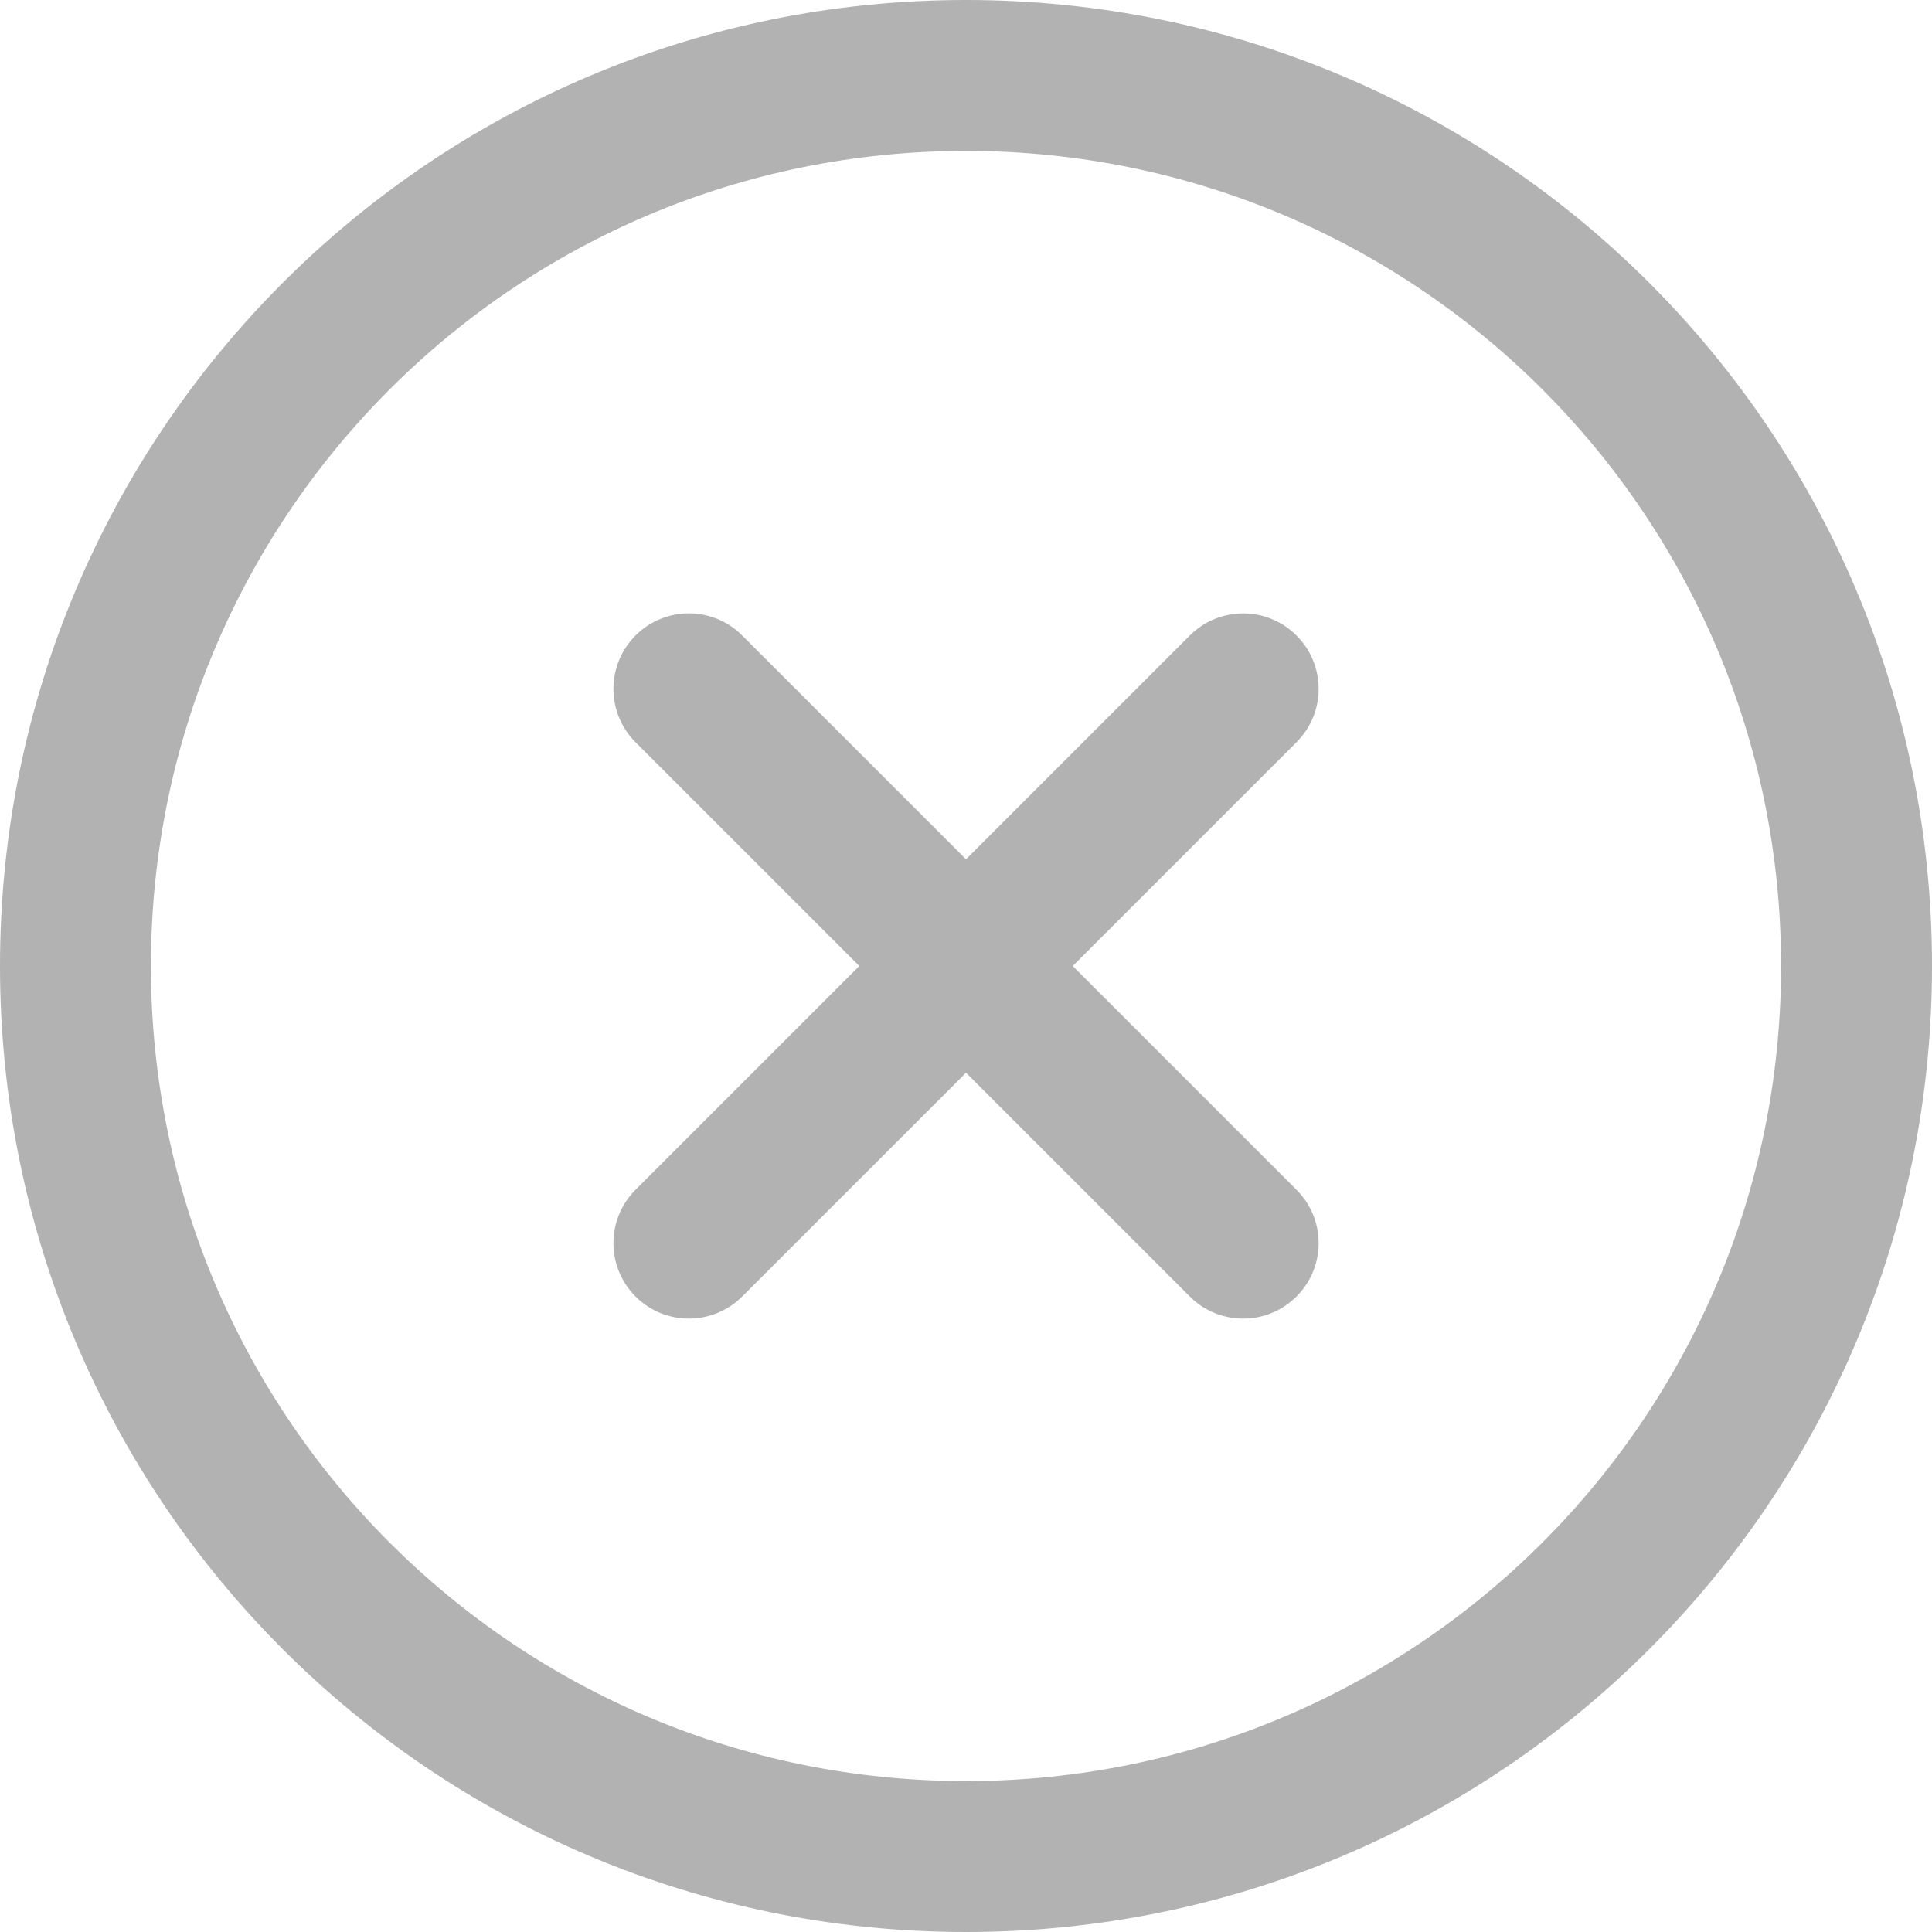
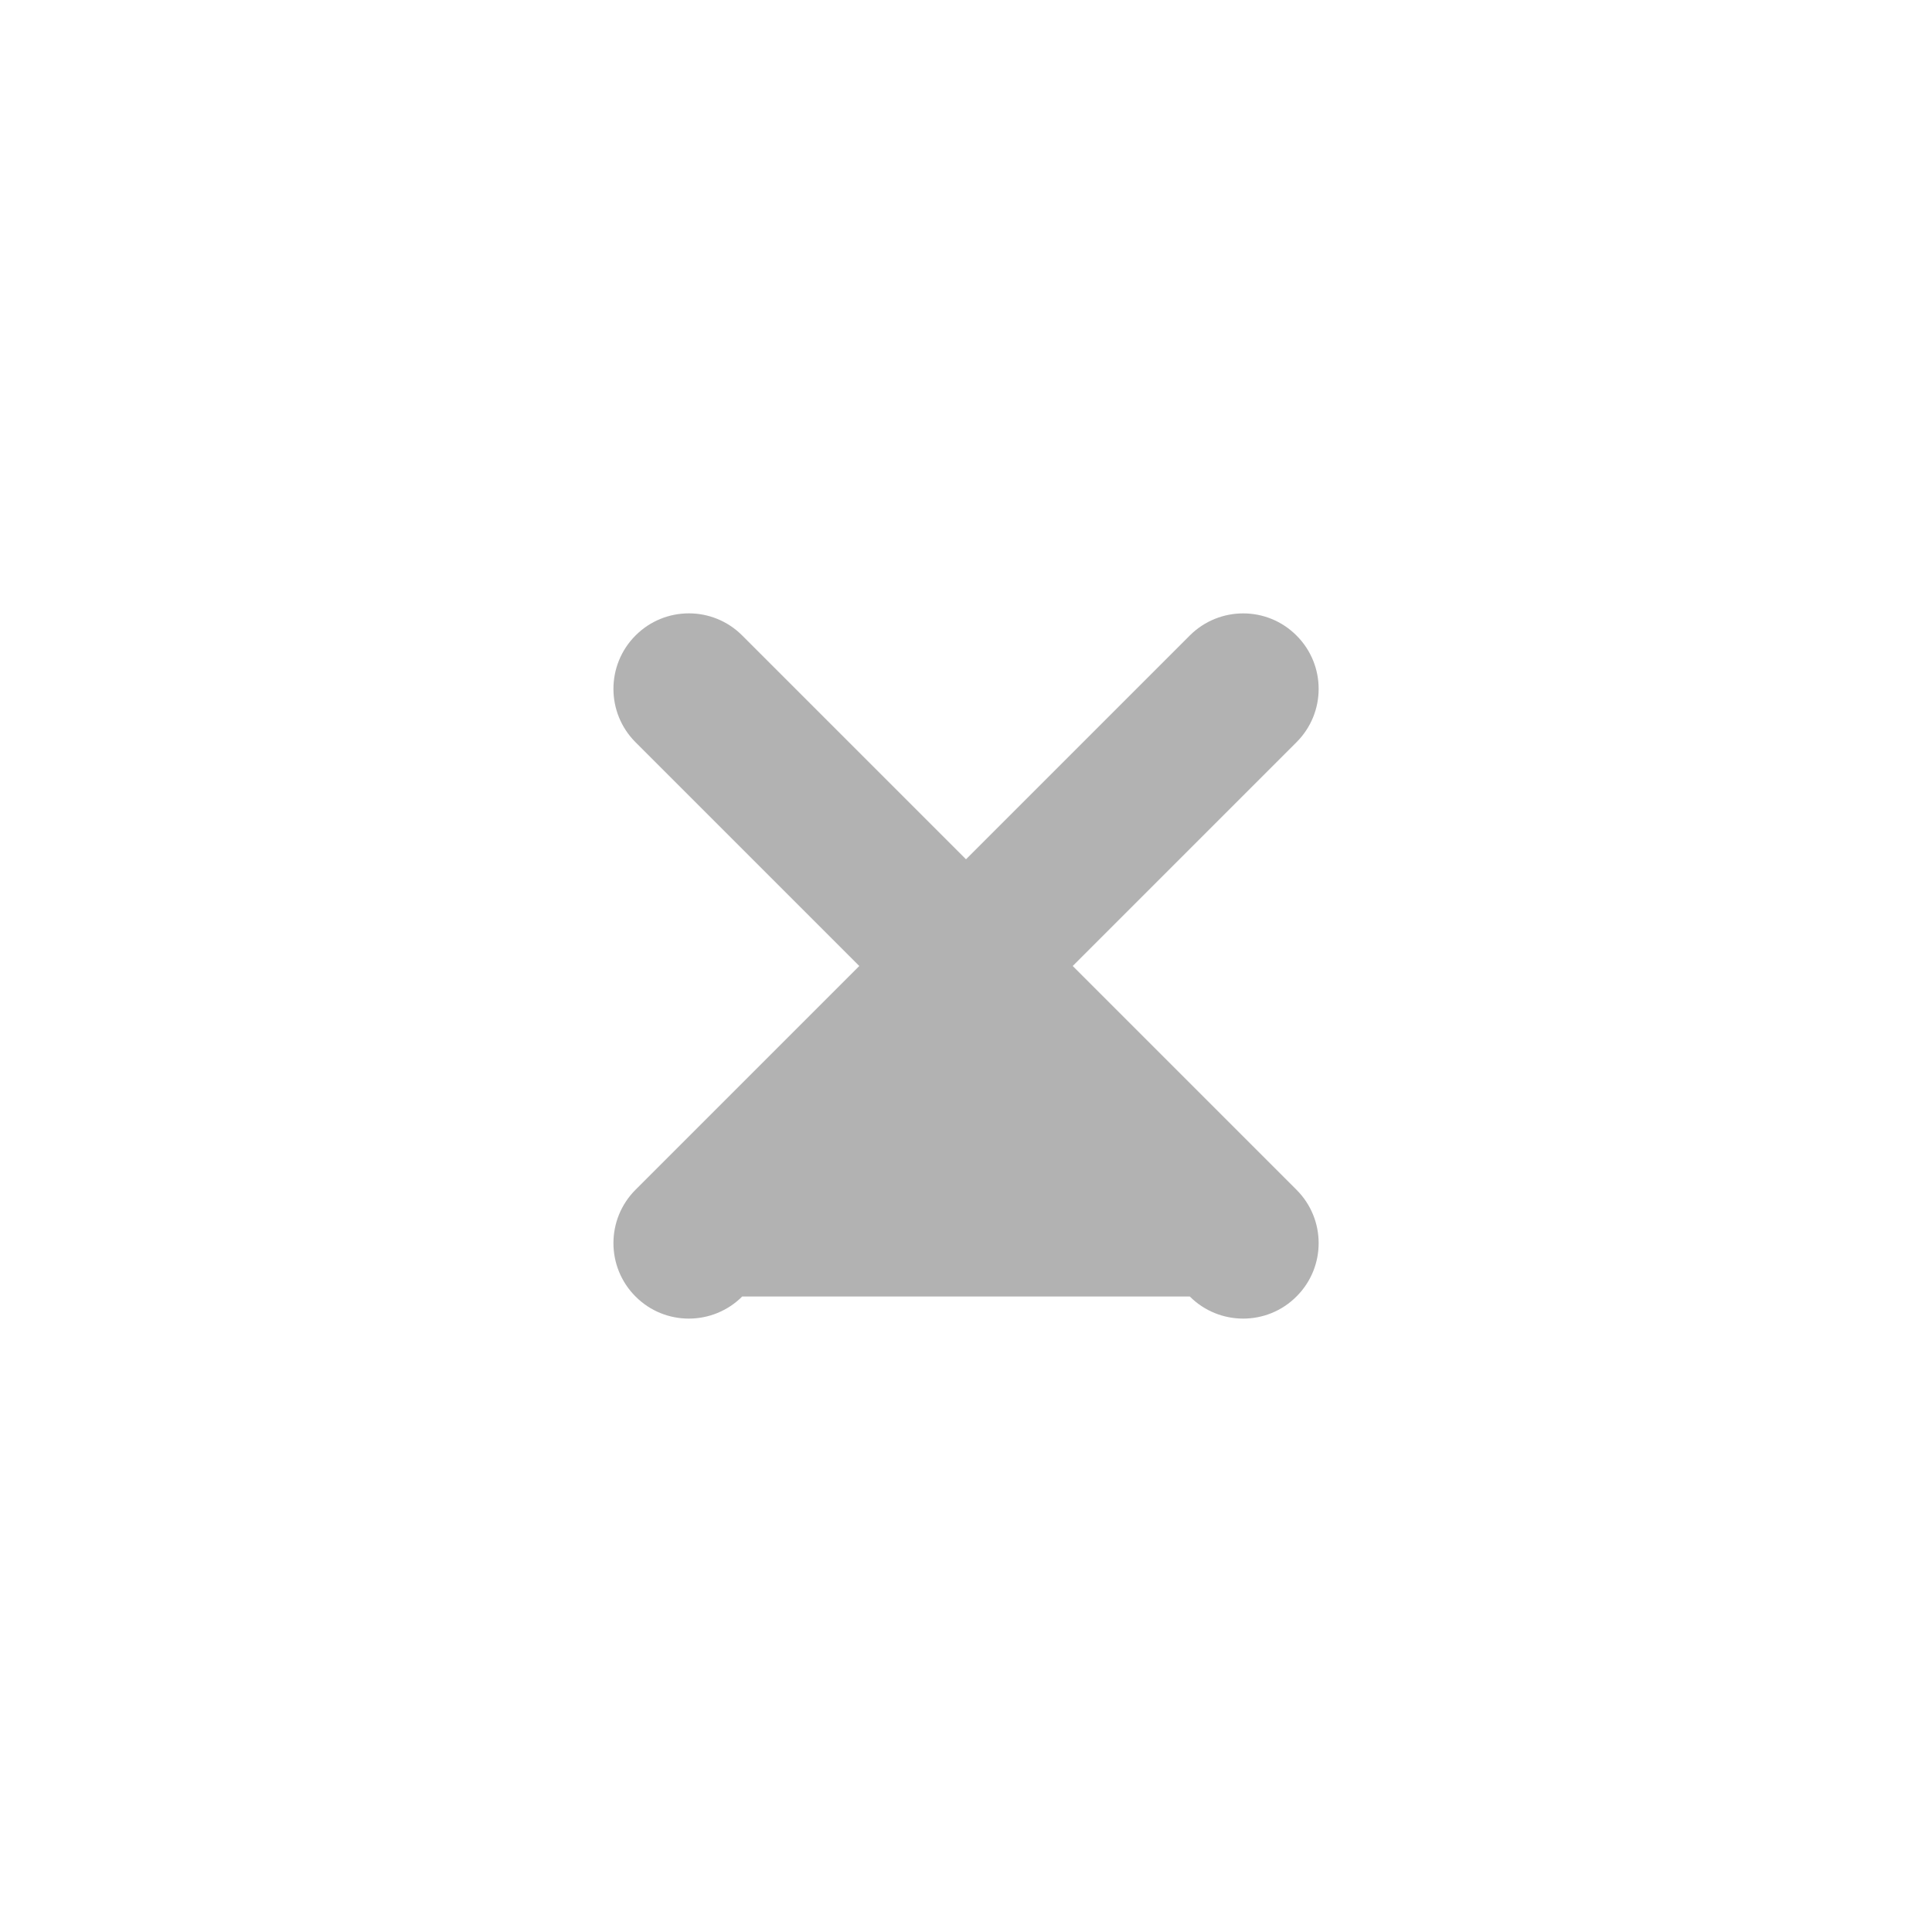
<svg xmlns="http://www.w3.org/2000/svg" width="17" height="17" viewBox="0 0 17 17" fill="none">
  <g clip-path="url(#clip0_4960_97934)">
-     <path d="M8.5 0C3.802 0 0 3.802 0 8.5C0 13.198 3.802 17 8.5 17C13.198 17 17 13.198 17 8.5C17 3.802 13.198 0 8.5 0ZM8.5 15.672C4.536 15.672 1.328 12.464 1.328 8.5C1.328 4.536 4.536 1.328 8.5 1.328C12.464 1.328 15.672 4.536 15.672 8.5C15.672 12.464 12.464 15.672 8.5 15.672Z" fill="#B2B2B2" />
-     <path d="M11.408 10.469L9.439 8.5L11.408 6.531C11.668 6.272 11.668 5.851 11.408 5.592C11.149 5.332 10.728 5.333 10.469 5.592L8.5 7.561L6.531 5.592C6.272 5.332 5.851 5.332 5.592 5.592C5.333 5.851 5.333 6.272 5.592 6.531L7.561 8.5L5.592 10.469C5.333 10.728 5.333 11.149 5.592 11.408C5.851 11.668 6.272 11.667 6.531 11.408L8.5 9.439L10.469 11.408C10.728 11.667 11.149 11.668 11.408 11.408C11.668 11.149 11.668 10.728 11.408 10.469Z" fill="#B2B2B2" />
+     <path d="M11.408 10.469L9.439 8.5L11.408 6.531C11.668 6.272 11.668 5.851 11.408 5.592C11.149 5.332 10.728 5.333 10.469 5.592L8.5 7.561L6.531 5.592C6.272 5.332 5.851 5.332 5.592 5.592C5.333 5.851 5.333 6.272 5.592 6.531L7.561 8.5L5.592 10.469C5.333 10.728 5.333 11.149 5.592 11.408C5.851 11.668 6.272 11.667 6.531 11.408L10.469 11.408C10.728 11.667 11.149 11.668 11.408 11.408C11.668 11.149 11.668 10.728 11.408 10.469Z" fill="#B2B2B2" />
  </g>
  <defs>
    <clipPath id="clip0_4960_97934">
      <rect width="17" height="17" fill="white" />
    </clipPath>
  </defs>
</svg>